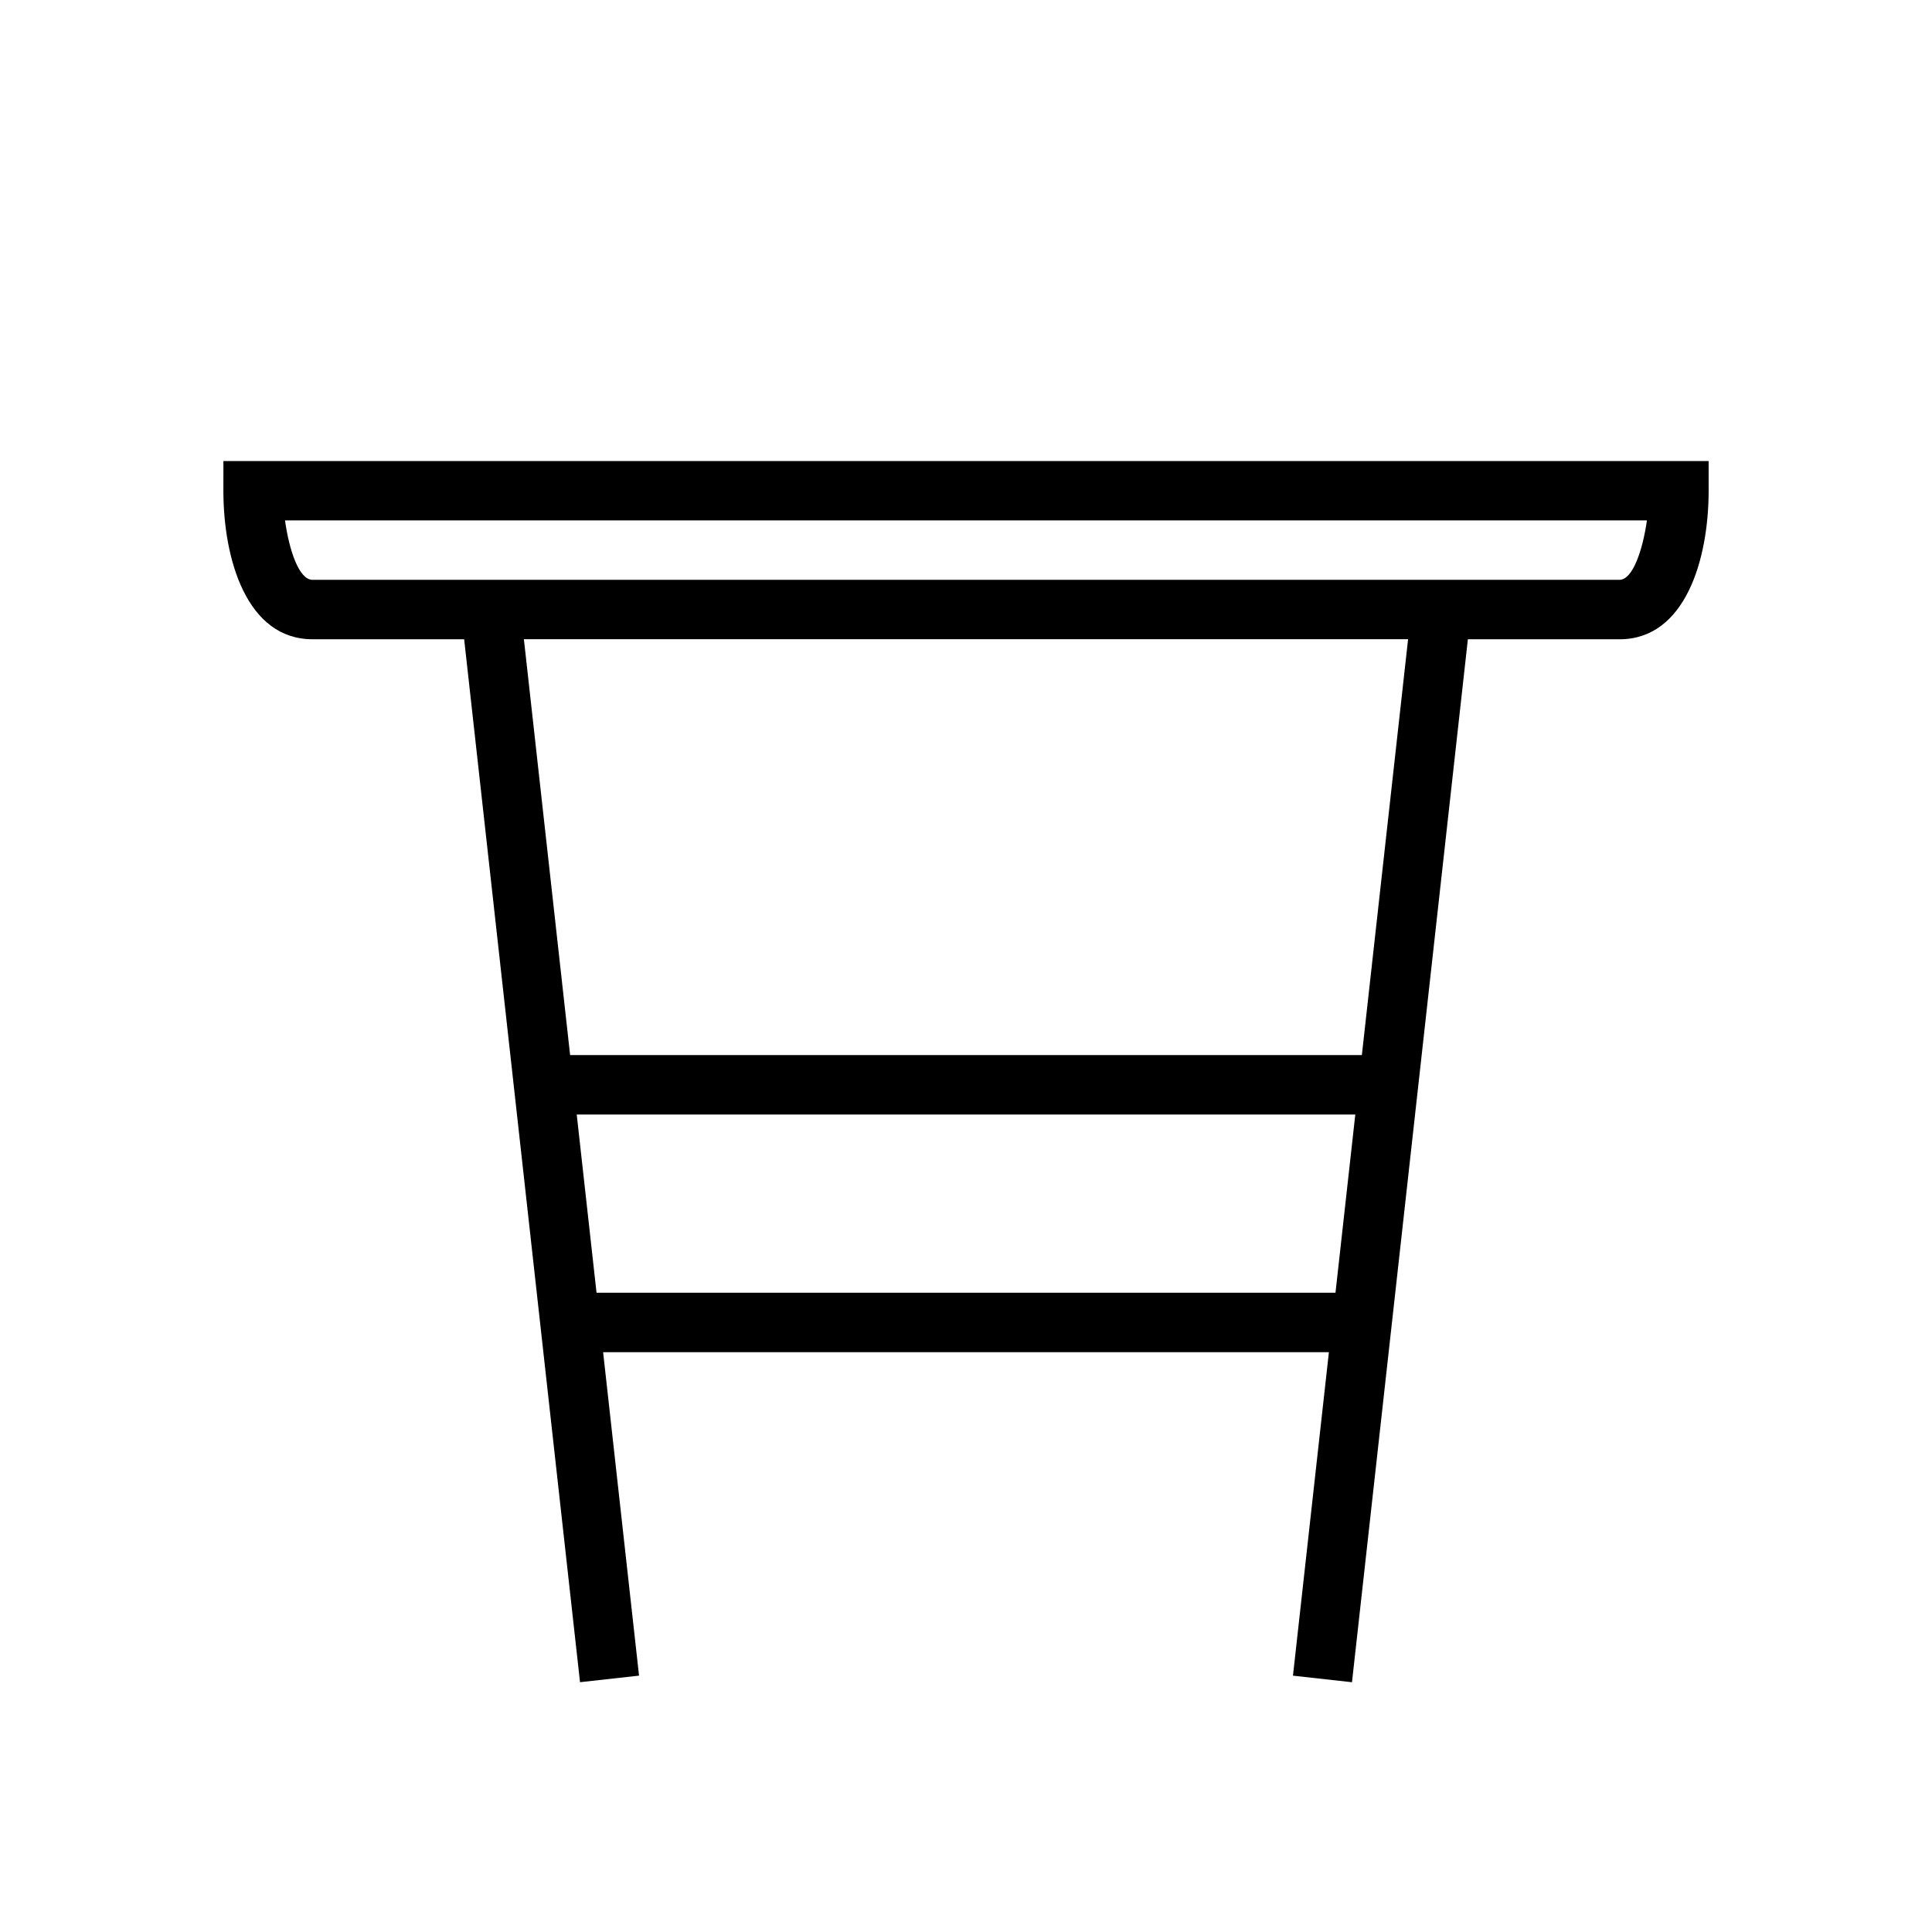
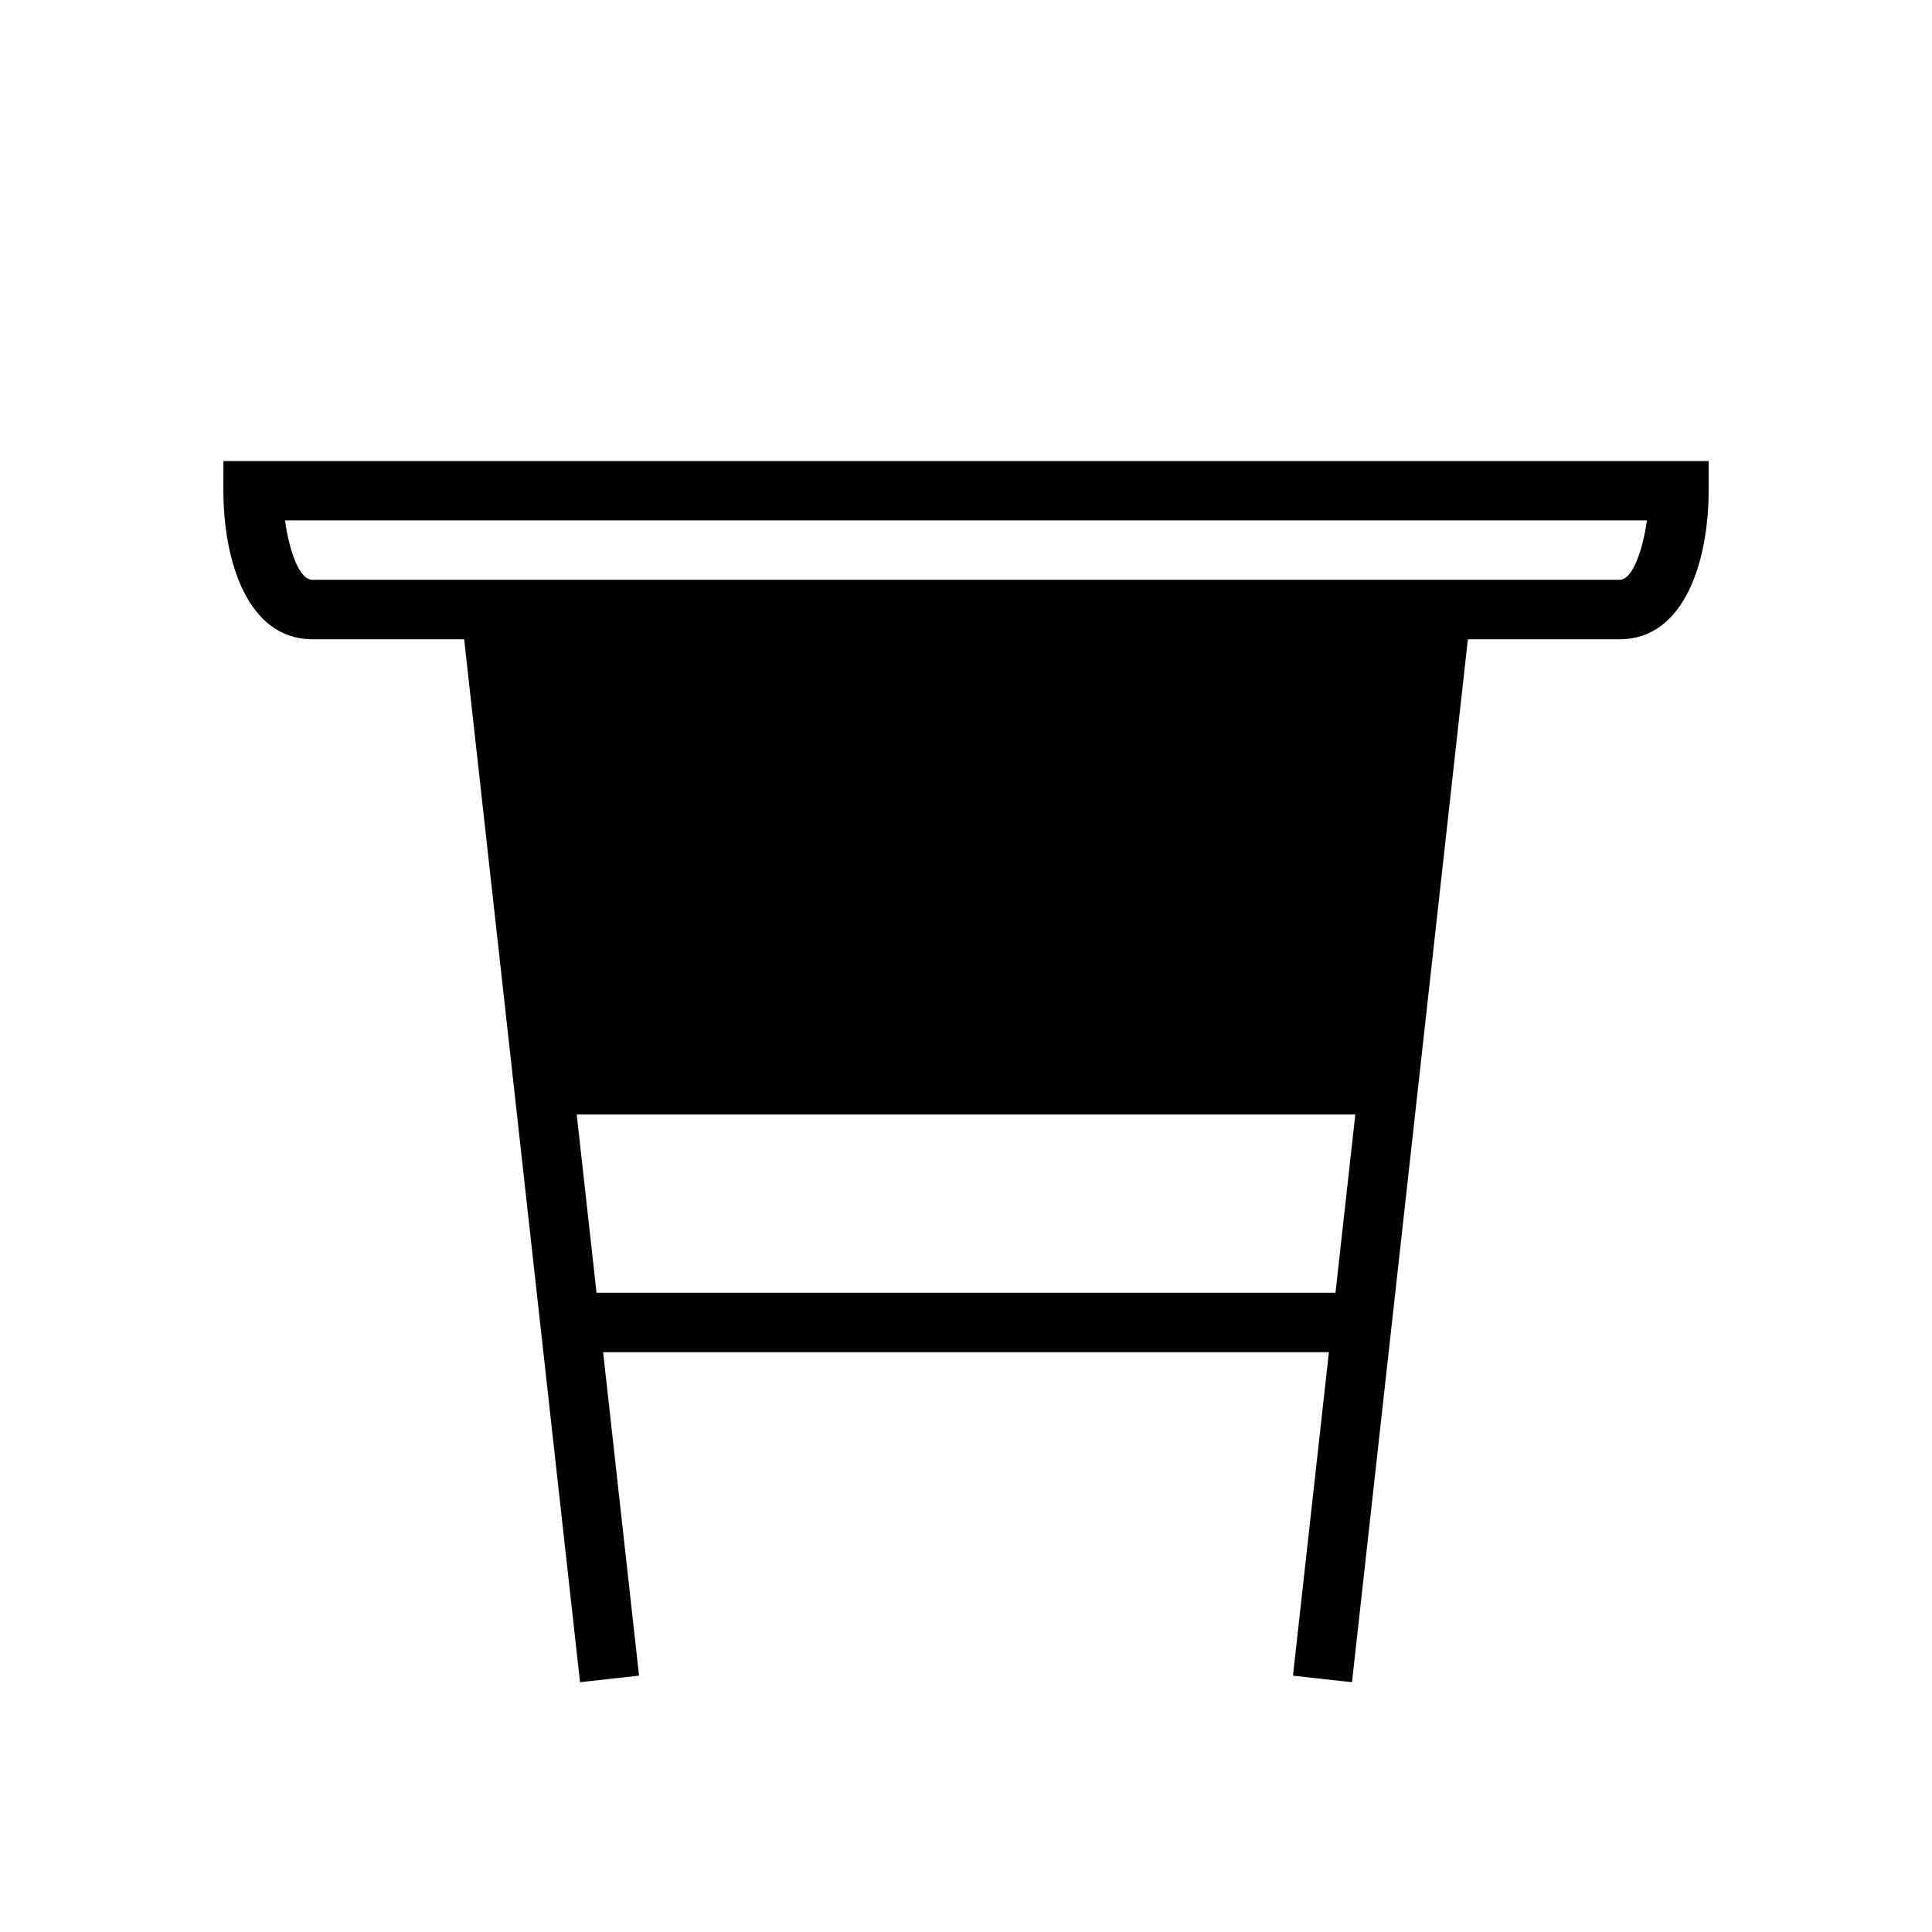
<svg xmlns="http://www.w3.org/2000/svg" fill="#000000" width="800px" height="800px" version="1.1" viewBox="144 144 512 512">
-   <path d="m203.2 274.05c0 18.16 6.188 39.359 23.617 39.359h40.188l30.707 276.39 15.641-1.738-9.52-85.719h192.34l-9.523 85.727 15.641 1.738 30.711-276.39h40.188c17.43 0 23.617-21.199 23.617-39.359v-7.871h-393.6zm98.887 212.54-5.25-47.23h206.33l-5.25 47.23zm202.82-62.977h-209.82l-12.25-110.21h234.32zm75.547-141.7c-1.125 7.894-3.762 15.742-7.273 15.742l-346.37 0.004c-3.559 0-6.172-7.785-7.281-15.742z" />
+   <path d="m203.2 274.05c0 18.16 6.188 39.359 23.617 39.359h40.188l30.707 276.39 15.641-1.738-9.52-85.719h192.34l-9.523 85.727 15.641 1.738 30.711-276.39h40.188c17.43 0 23.617-21.199 23.617-39.359v-7.871h-393.6zm98.887 212.54-5.25-47.23h206.33l-5.25 47.23zm202.82-62.977h-209.82h234.32zm75.547-141.7c-1.125 7.894-3.762 15.742-7.273 15.742l-346.37 0.004c-3.559 0-6.172-7.785-7.281-15.742z" />
</svg>